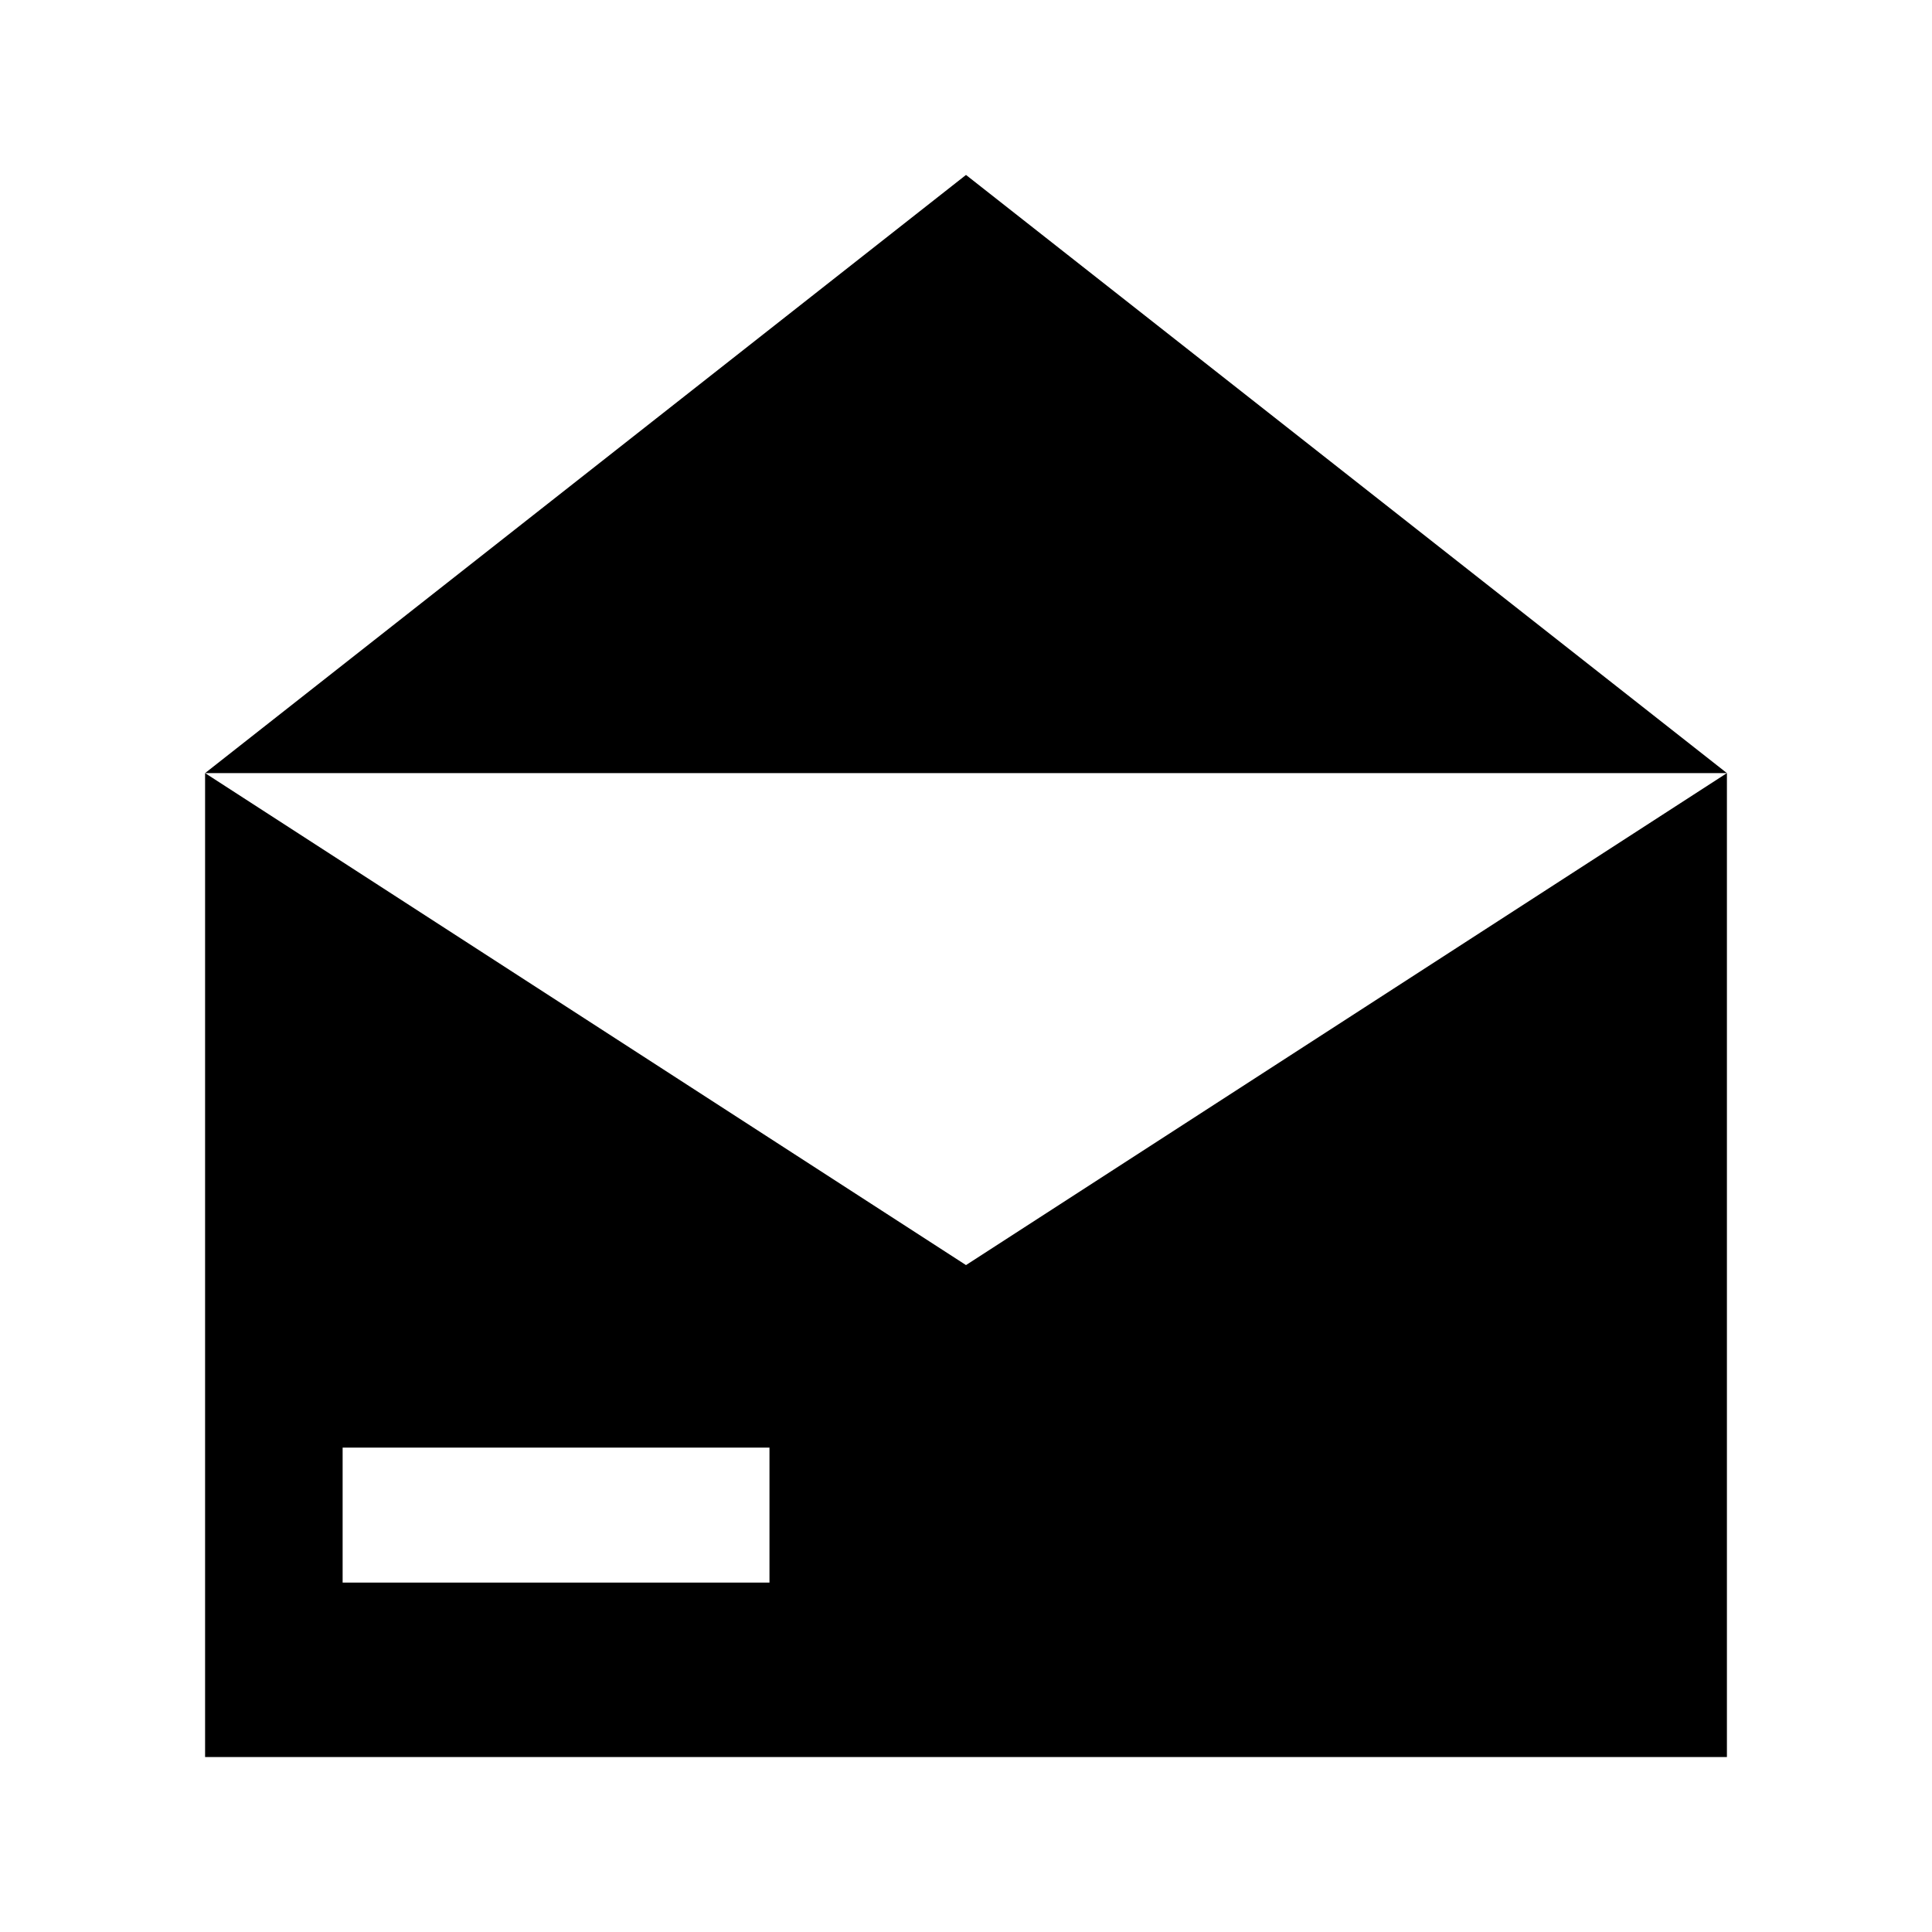
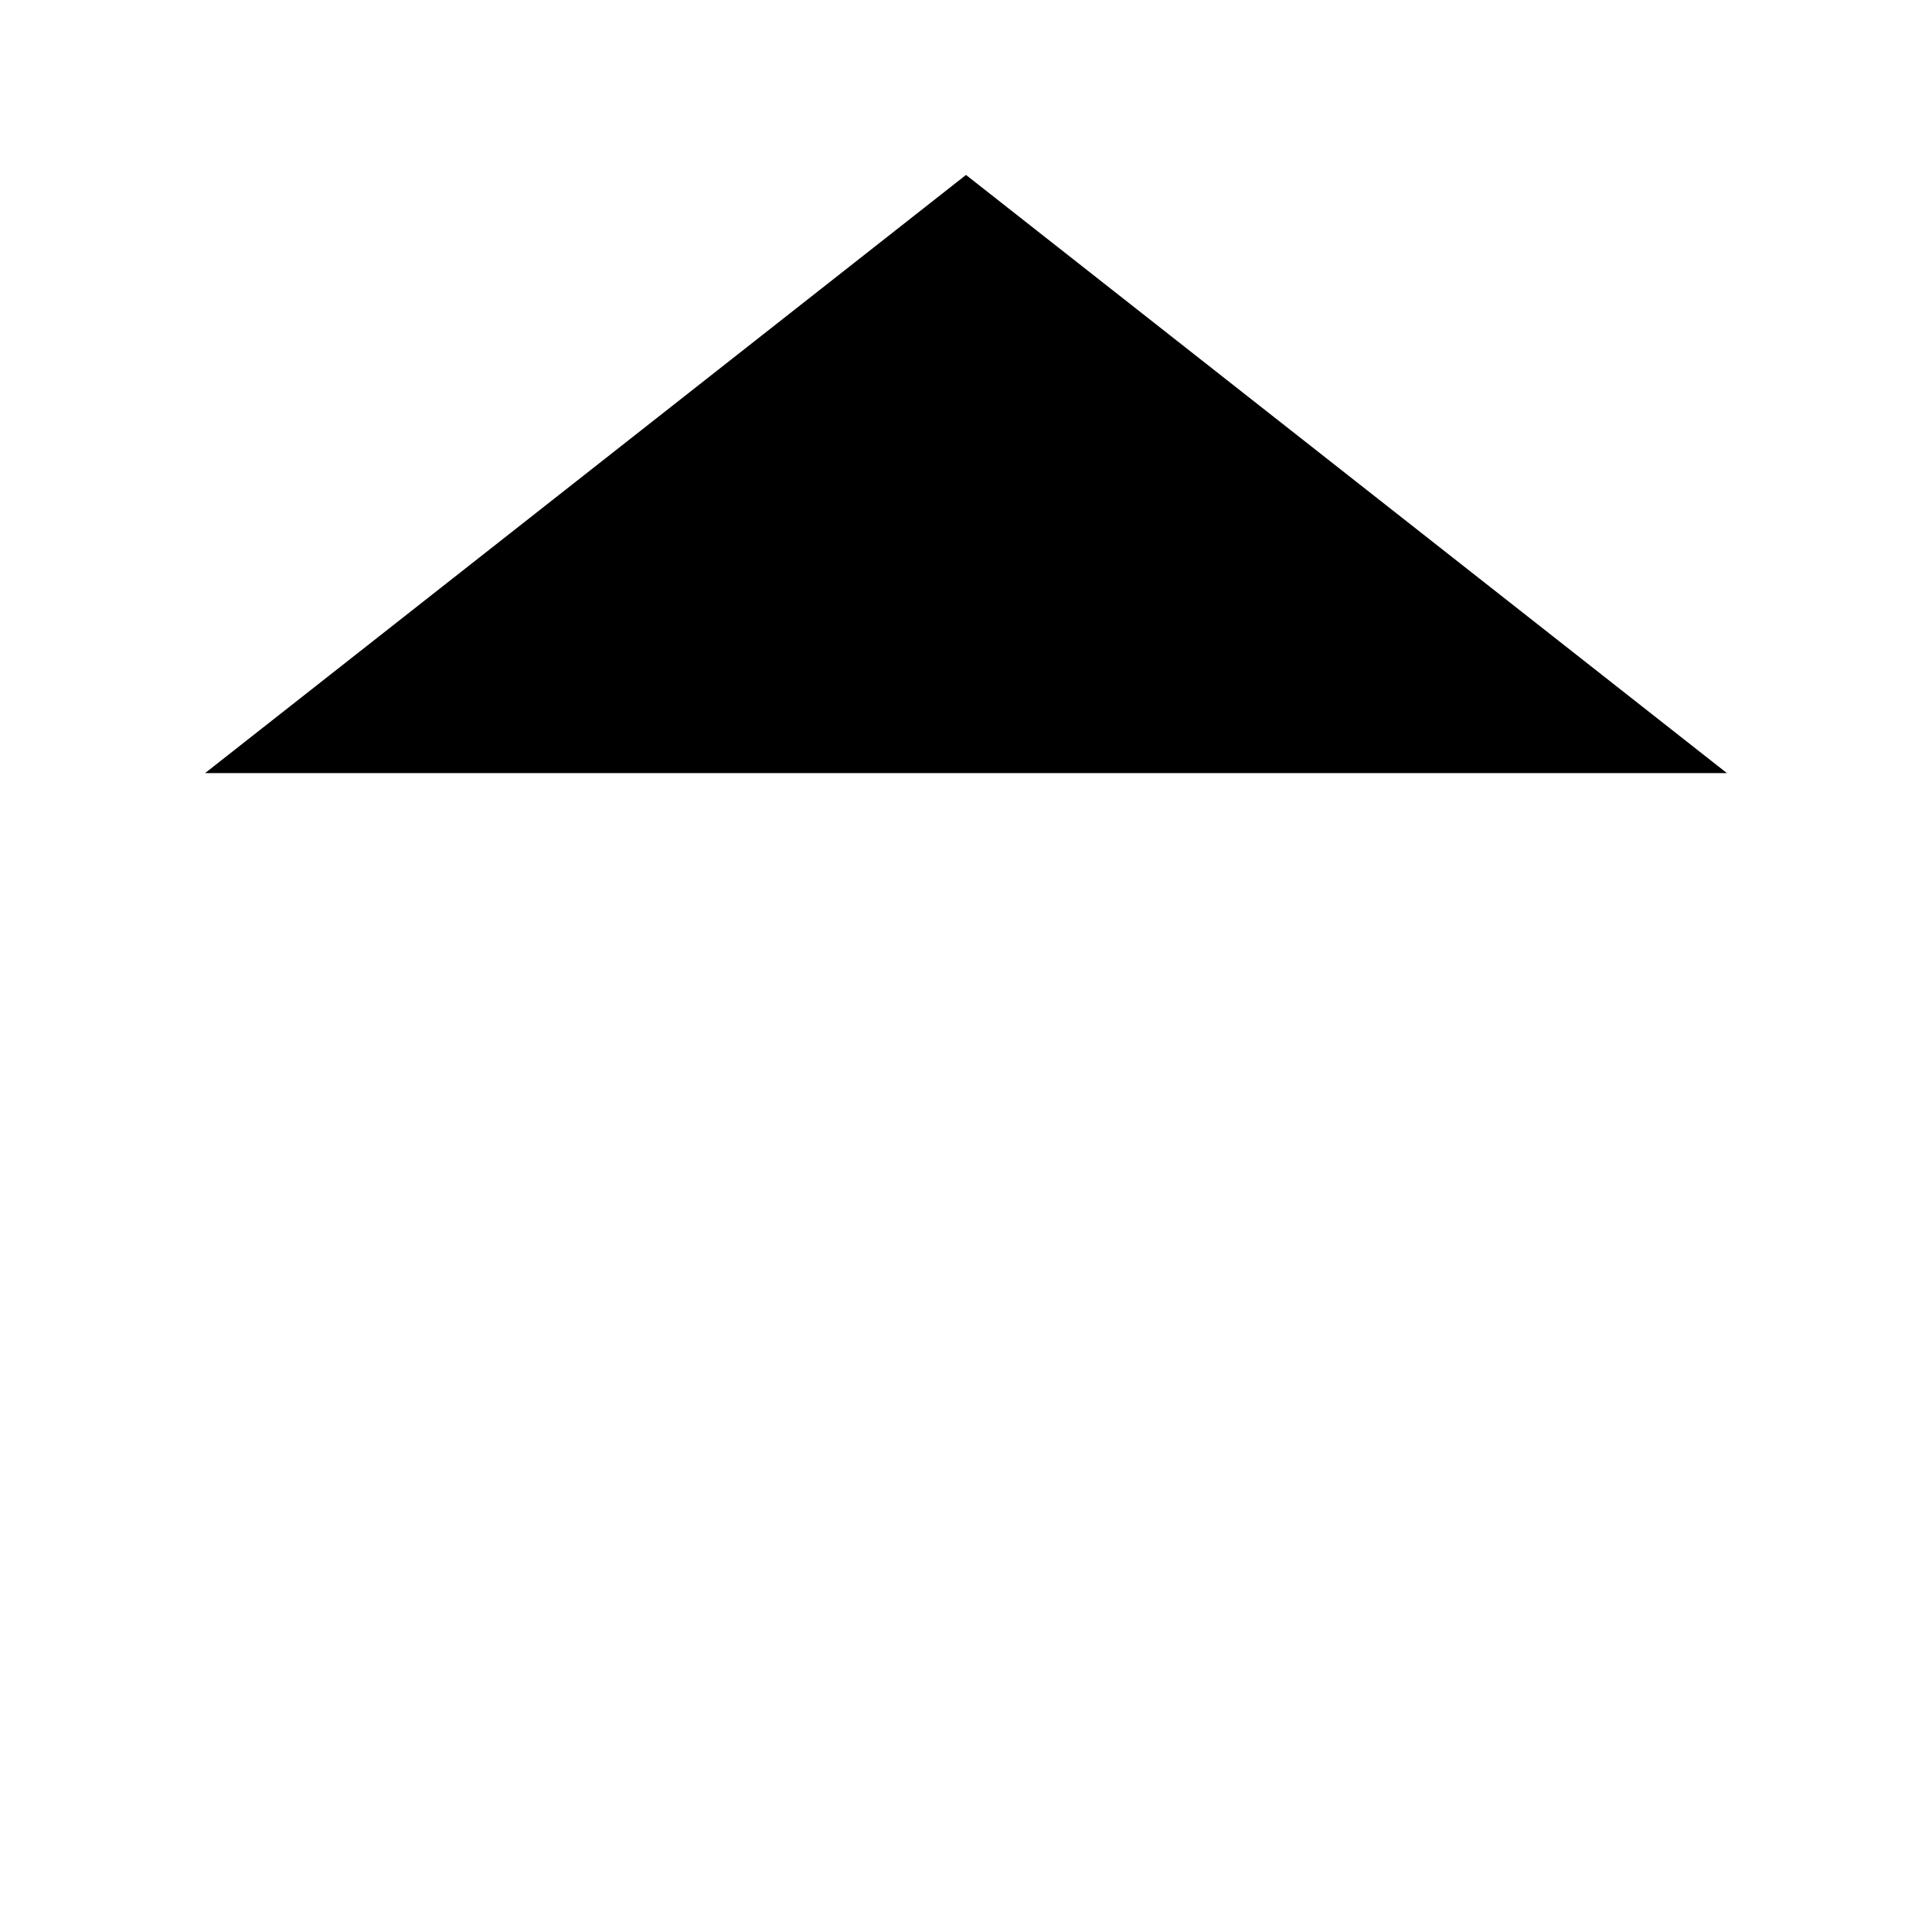
<svg xmlns="http://www.w3.org/2000/svg" fill="#000000" width="800px" height="800px" version="1.1" viewBox="144 144 512 512">
  <g>
-     <path d="m400 190.36-201.65 158.52h403.3z" />
-     <path d="m400 479.26-201.65-130.38v260.75h403.3v-260.75zm-52.082 84.148h-113.12v-35.77h113.12z" />
+     <path d="m400 190.36-201.65 158.52h403.3" />
  </g>
</svg>